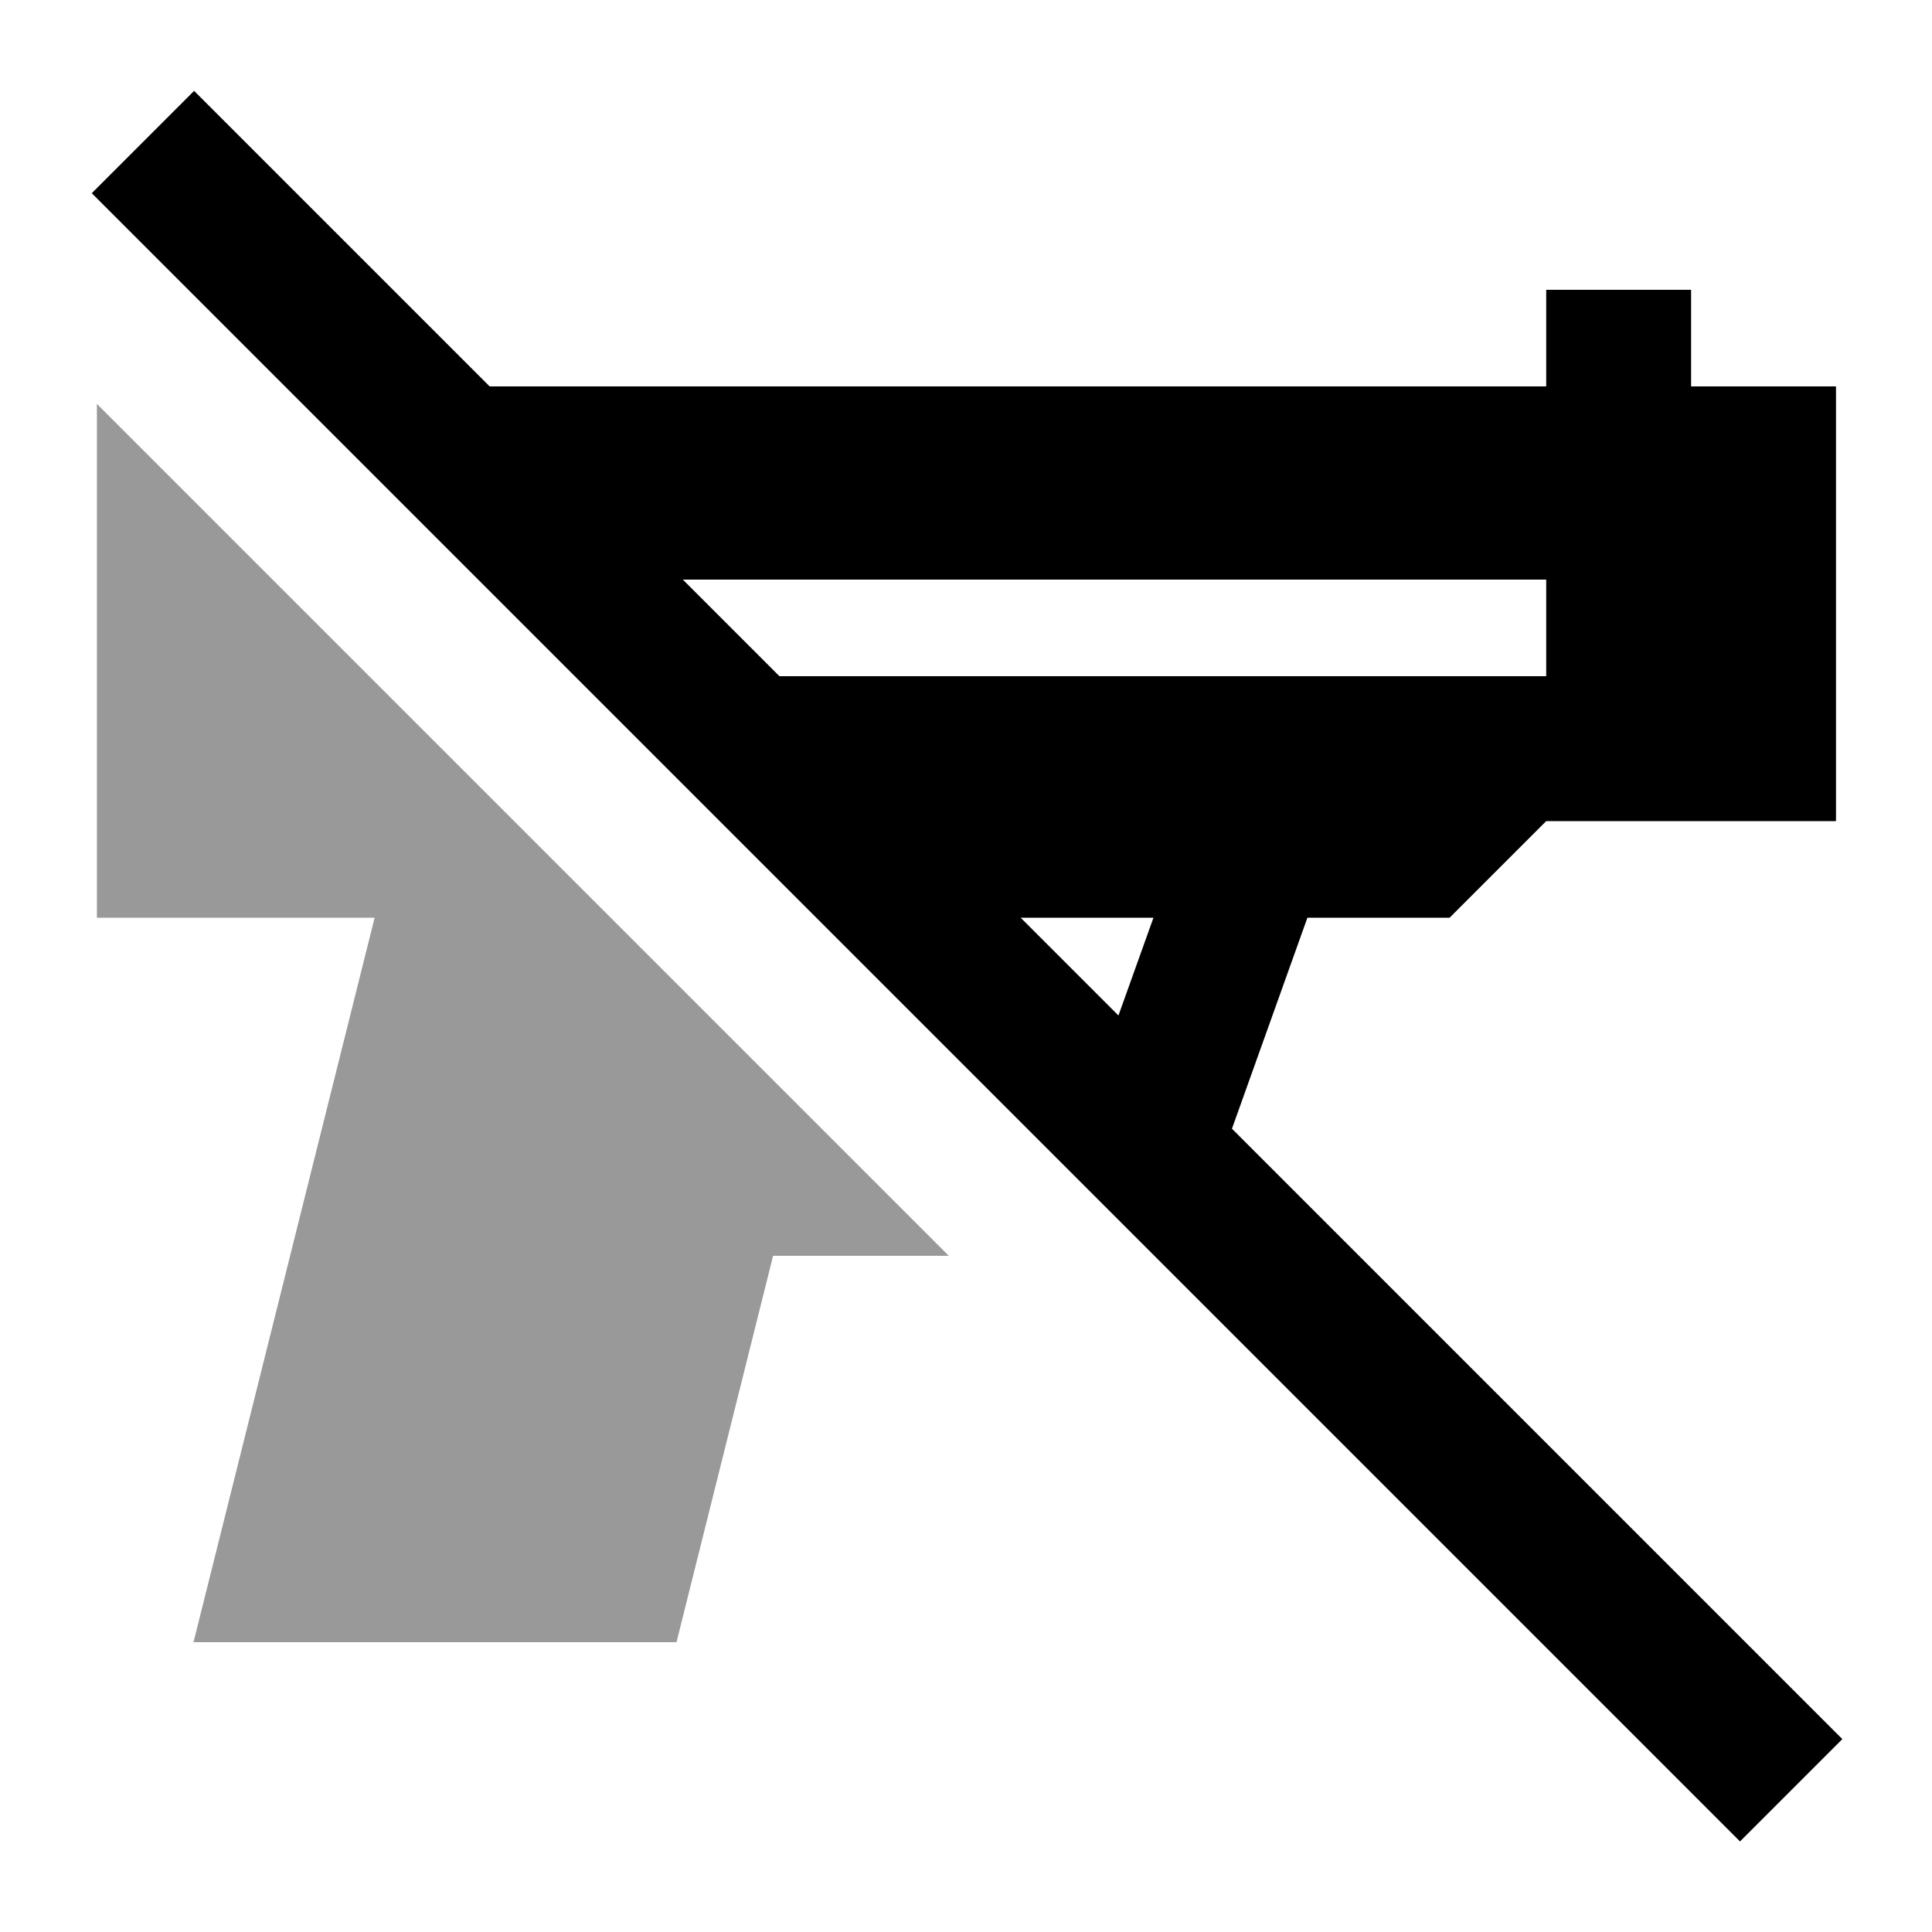
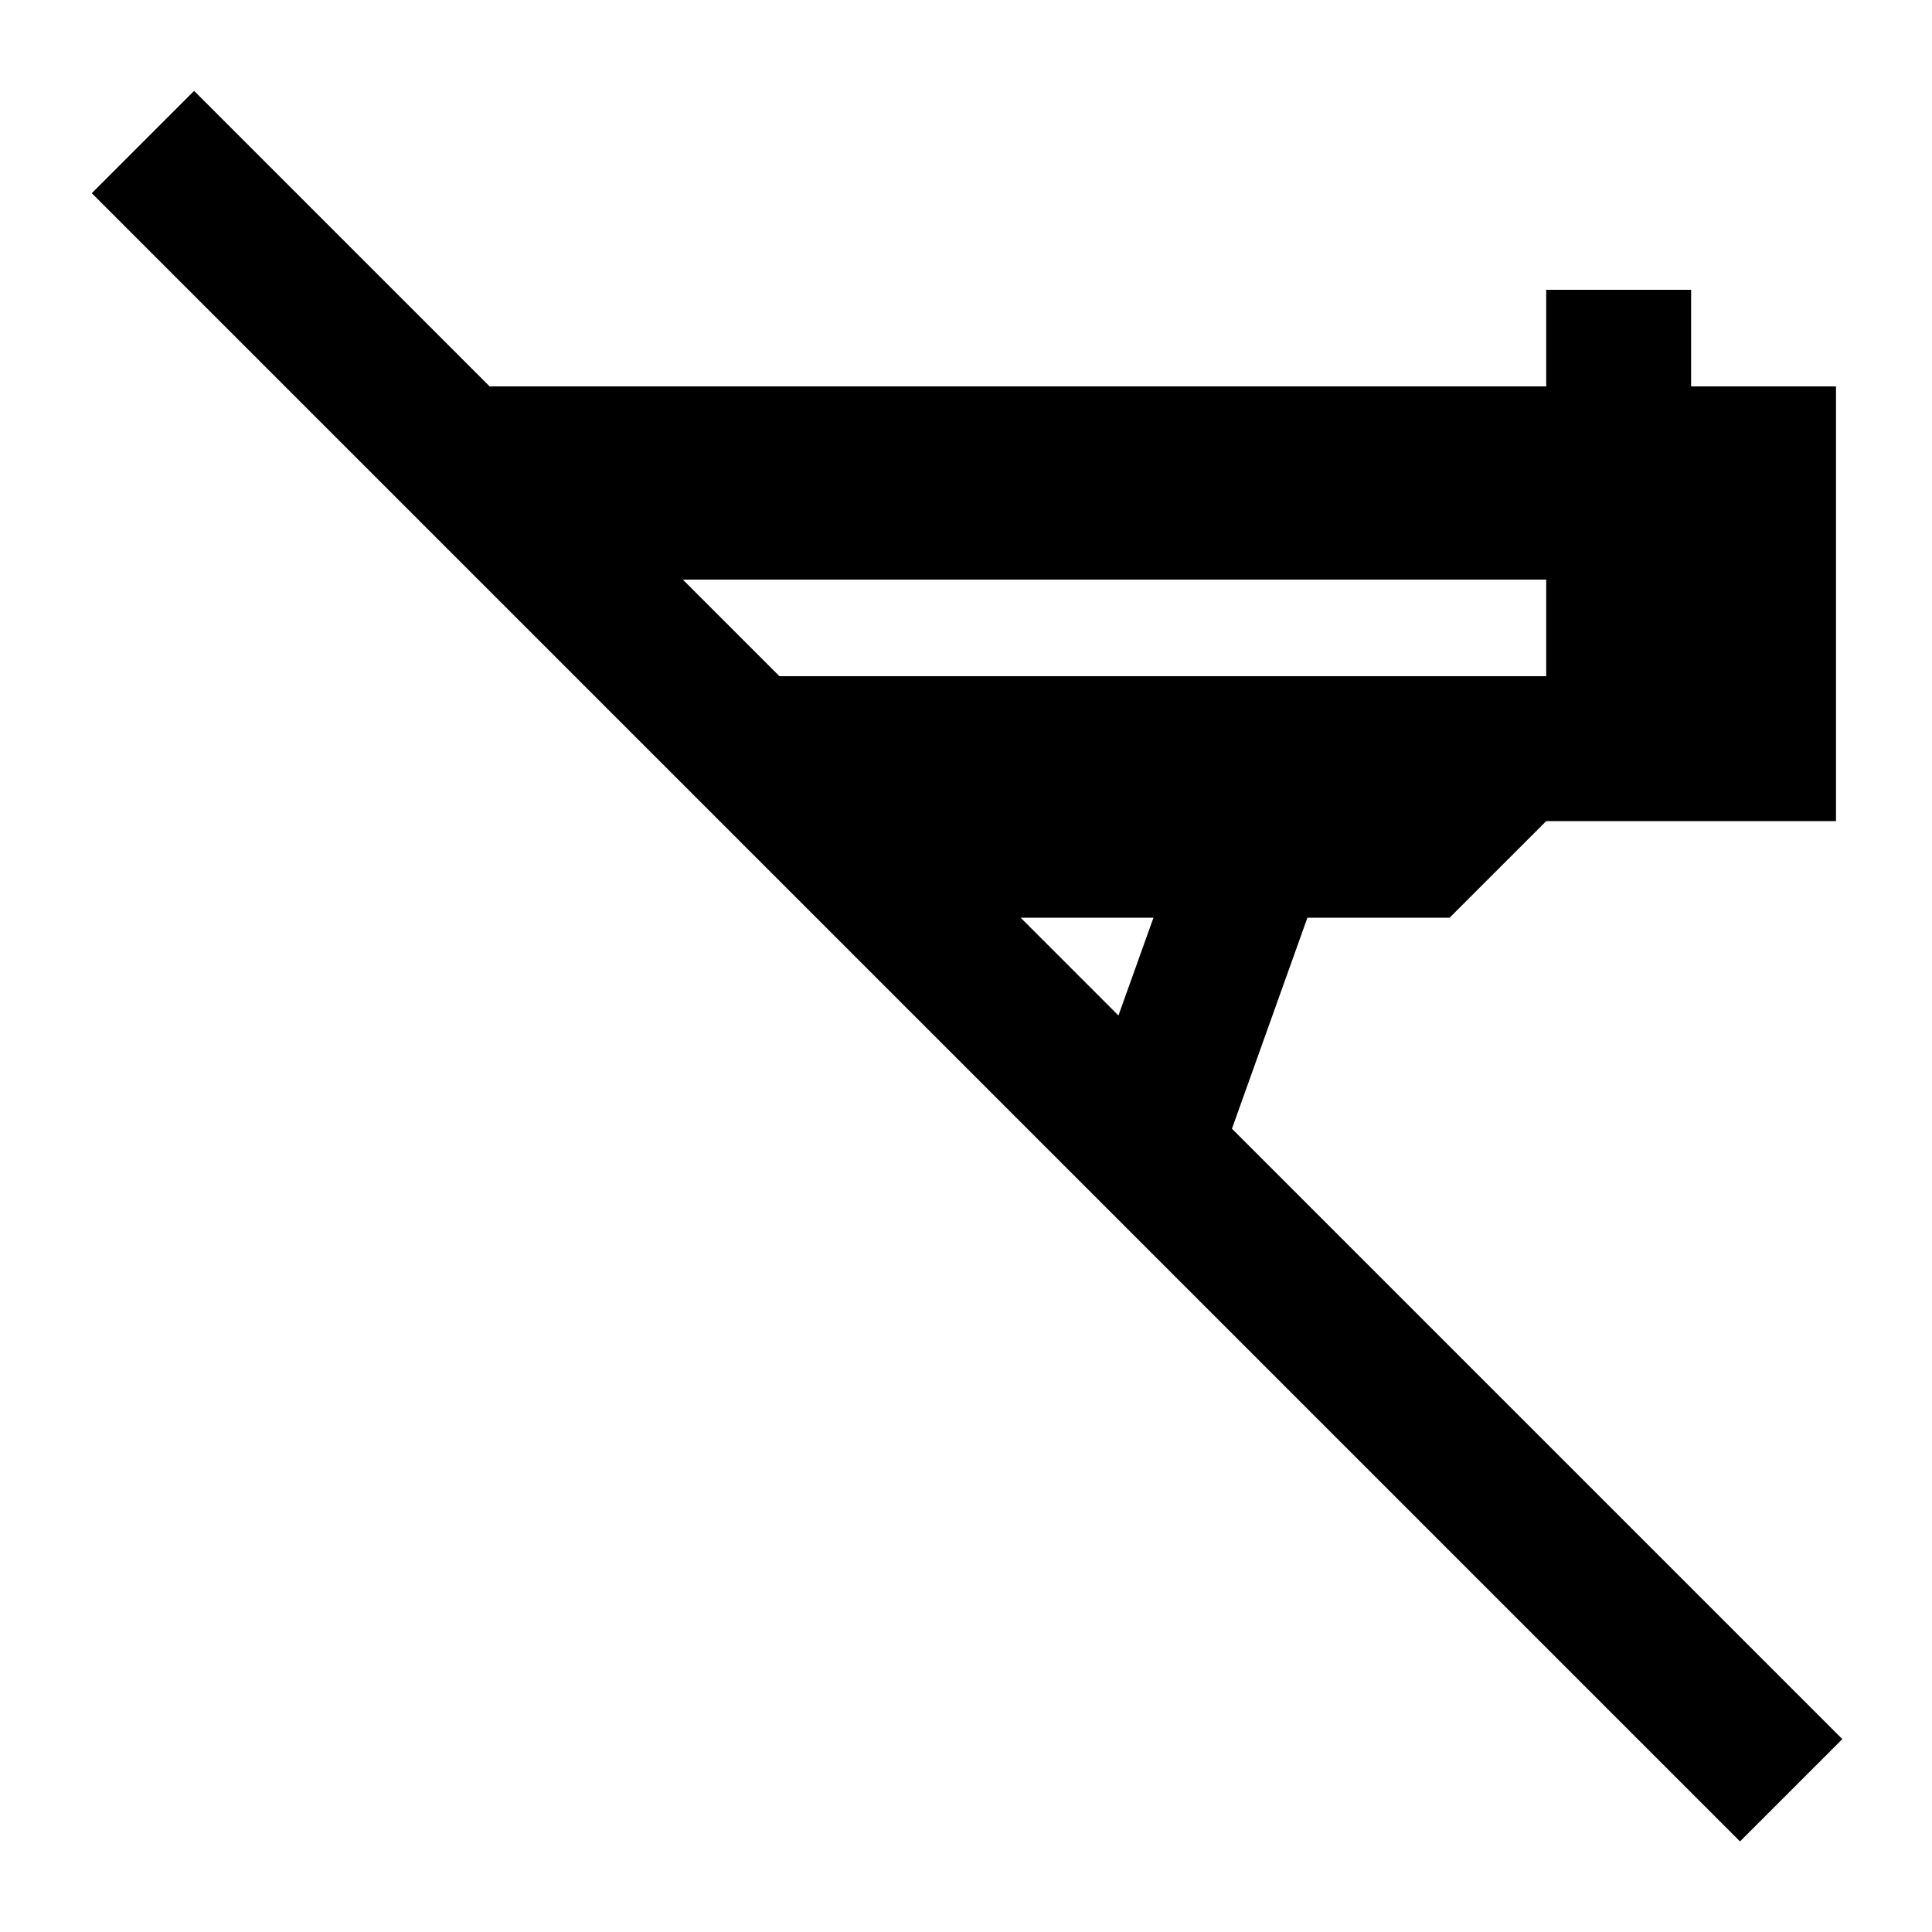
<svg xmlns="http://www.w3.org/2000/svg" viewBox="0 0 640 640">
-   <path opacity=".4" fill="currentColor" d="M32.1 133.8L314.3 416L256.1 416L224.1 544L64.1 544L124.1 304L32.1 304L32.1 133.8z" />
  <path fill="currentColor" d="M81.3 47.1L64.3 30.1L30.4 64L47.4 81L559.4 593L576.4 610L610.3 576.1L593.3 559.1L408.1 373.9L433.1 304L480.2 304L512.2 272L608.2 272L608.2 128L560.2 128L560.2 96L512.2 96L512.2 128L162.2 128L81.3 47.1zM226.2 192L512.2 192L512.2 224L258.2 224L226.2 192zM338.2 304L382.1 304L370.5 336.4L338.1 304z" />
</svg>